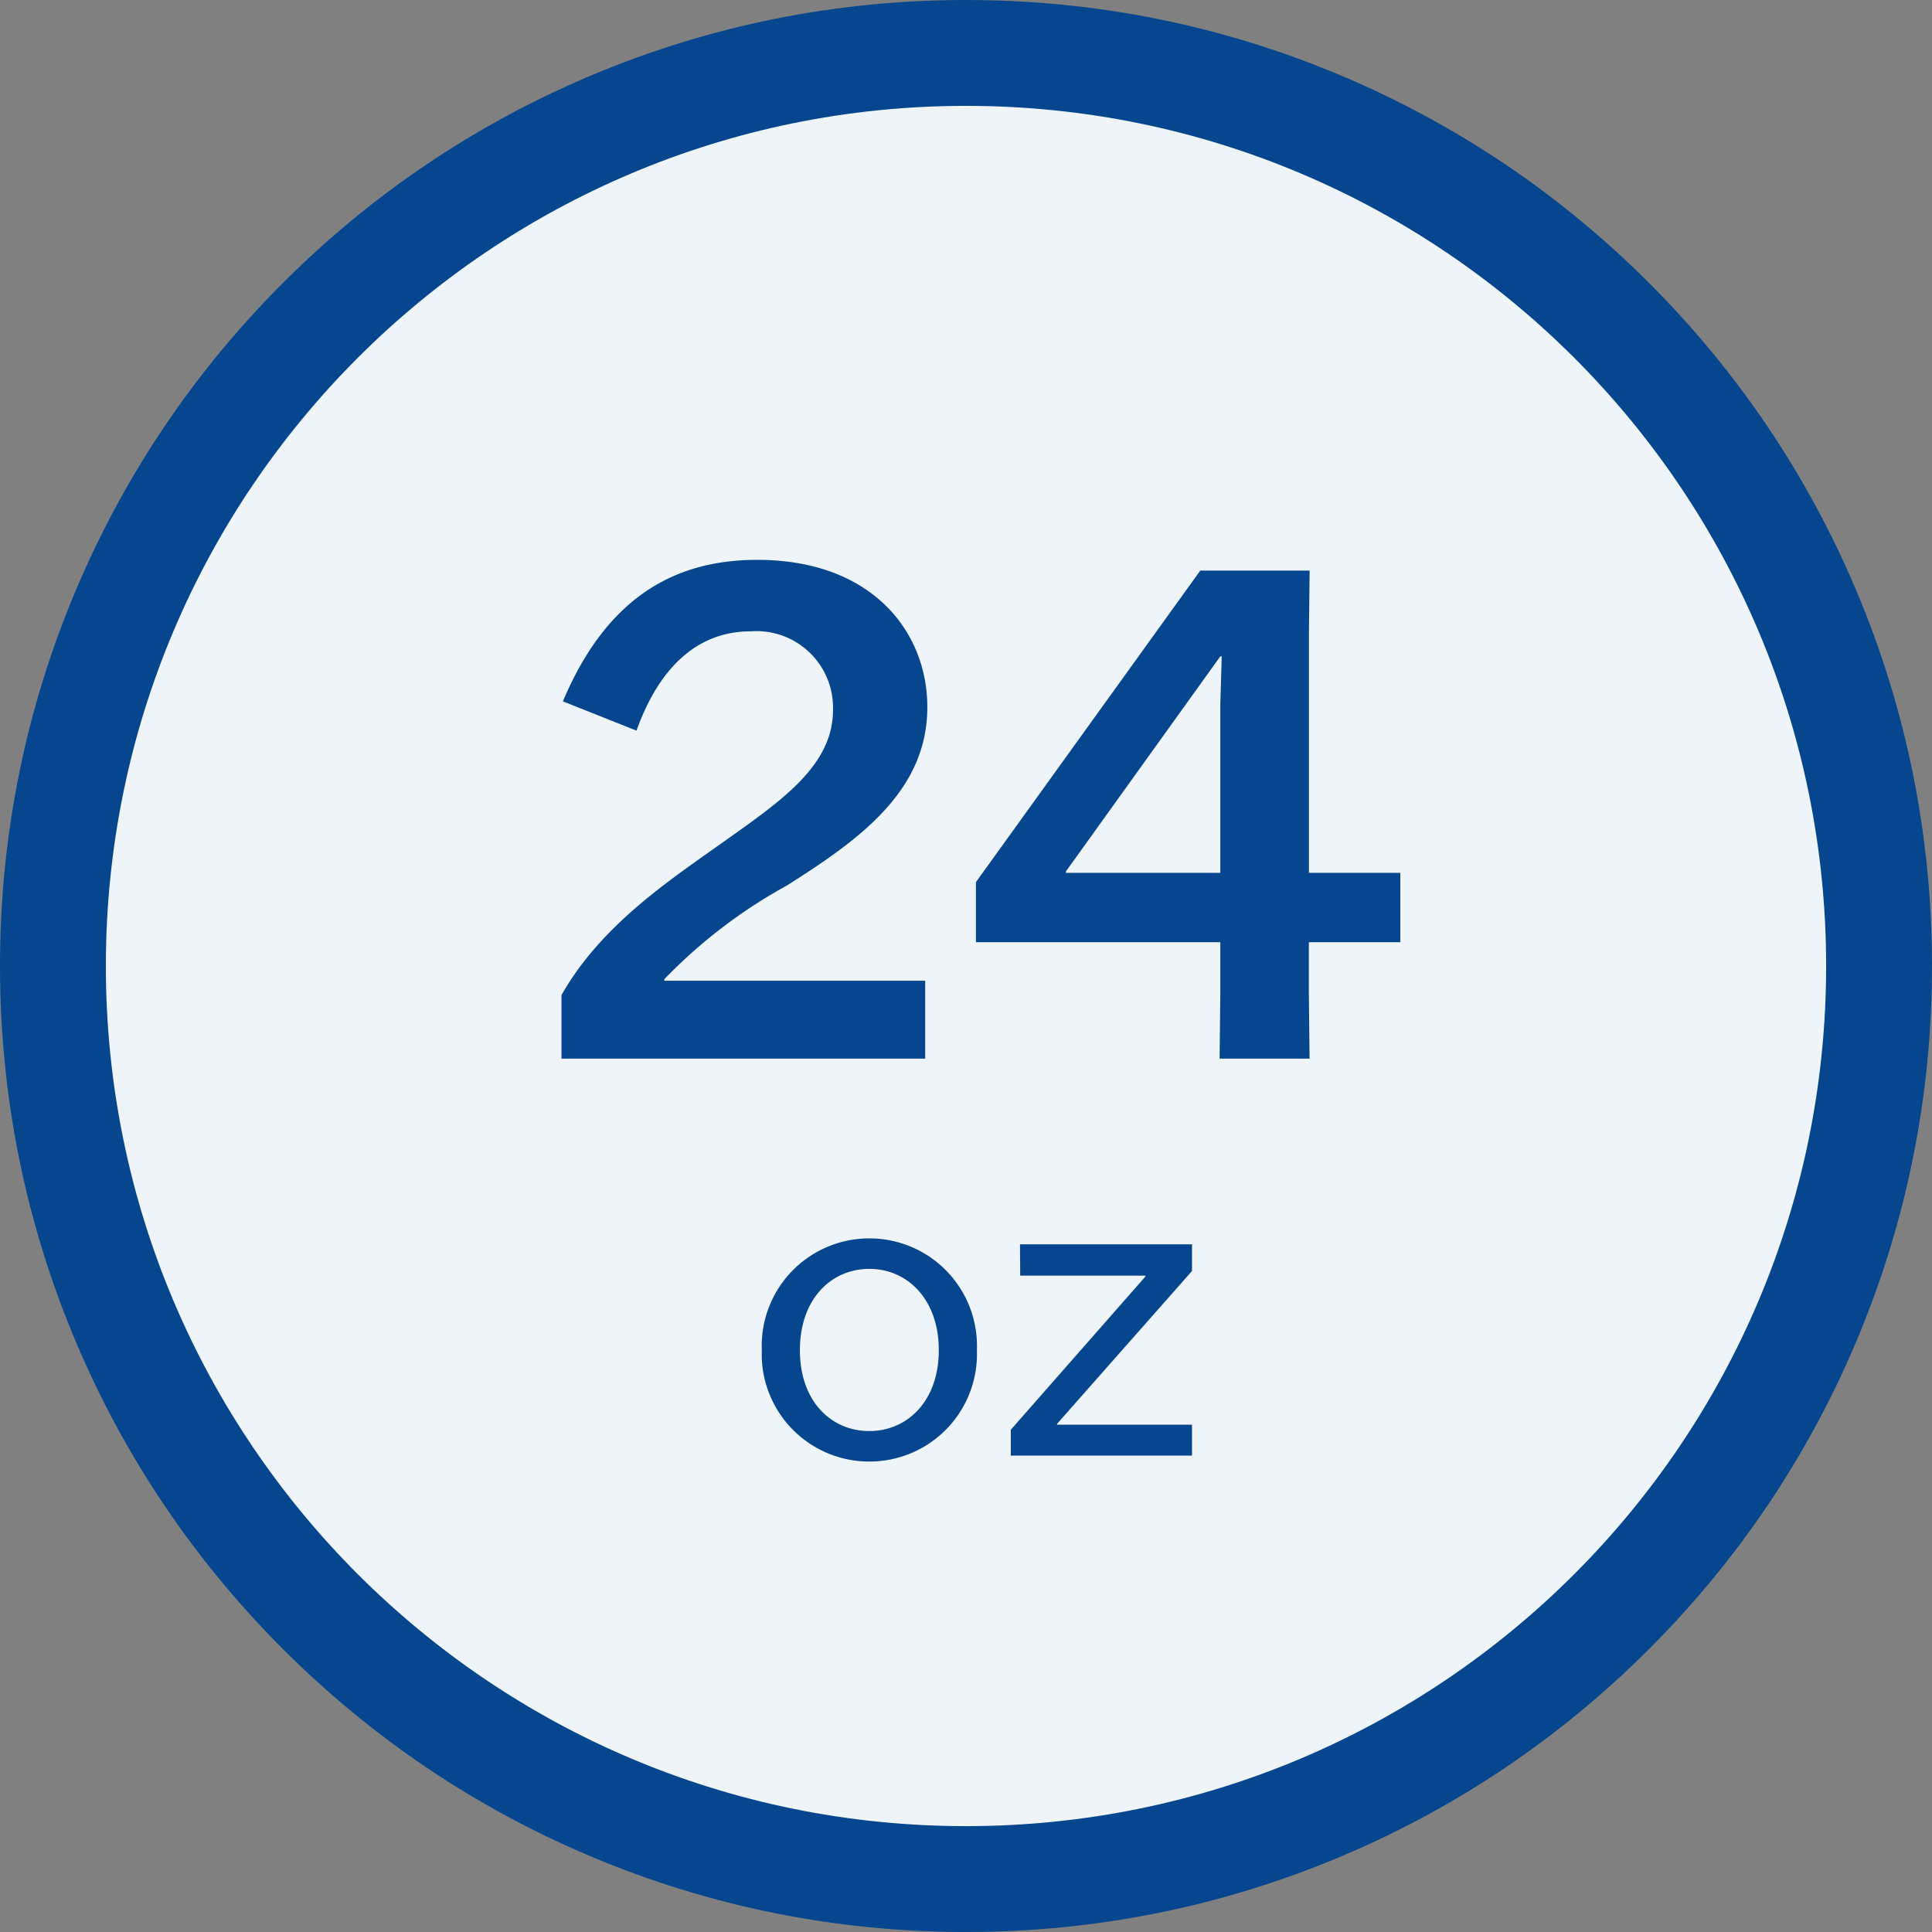
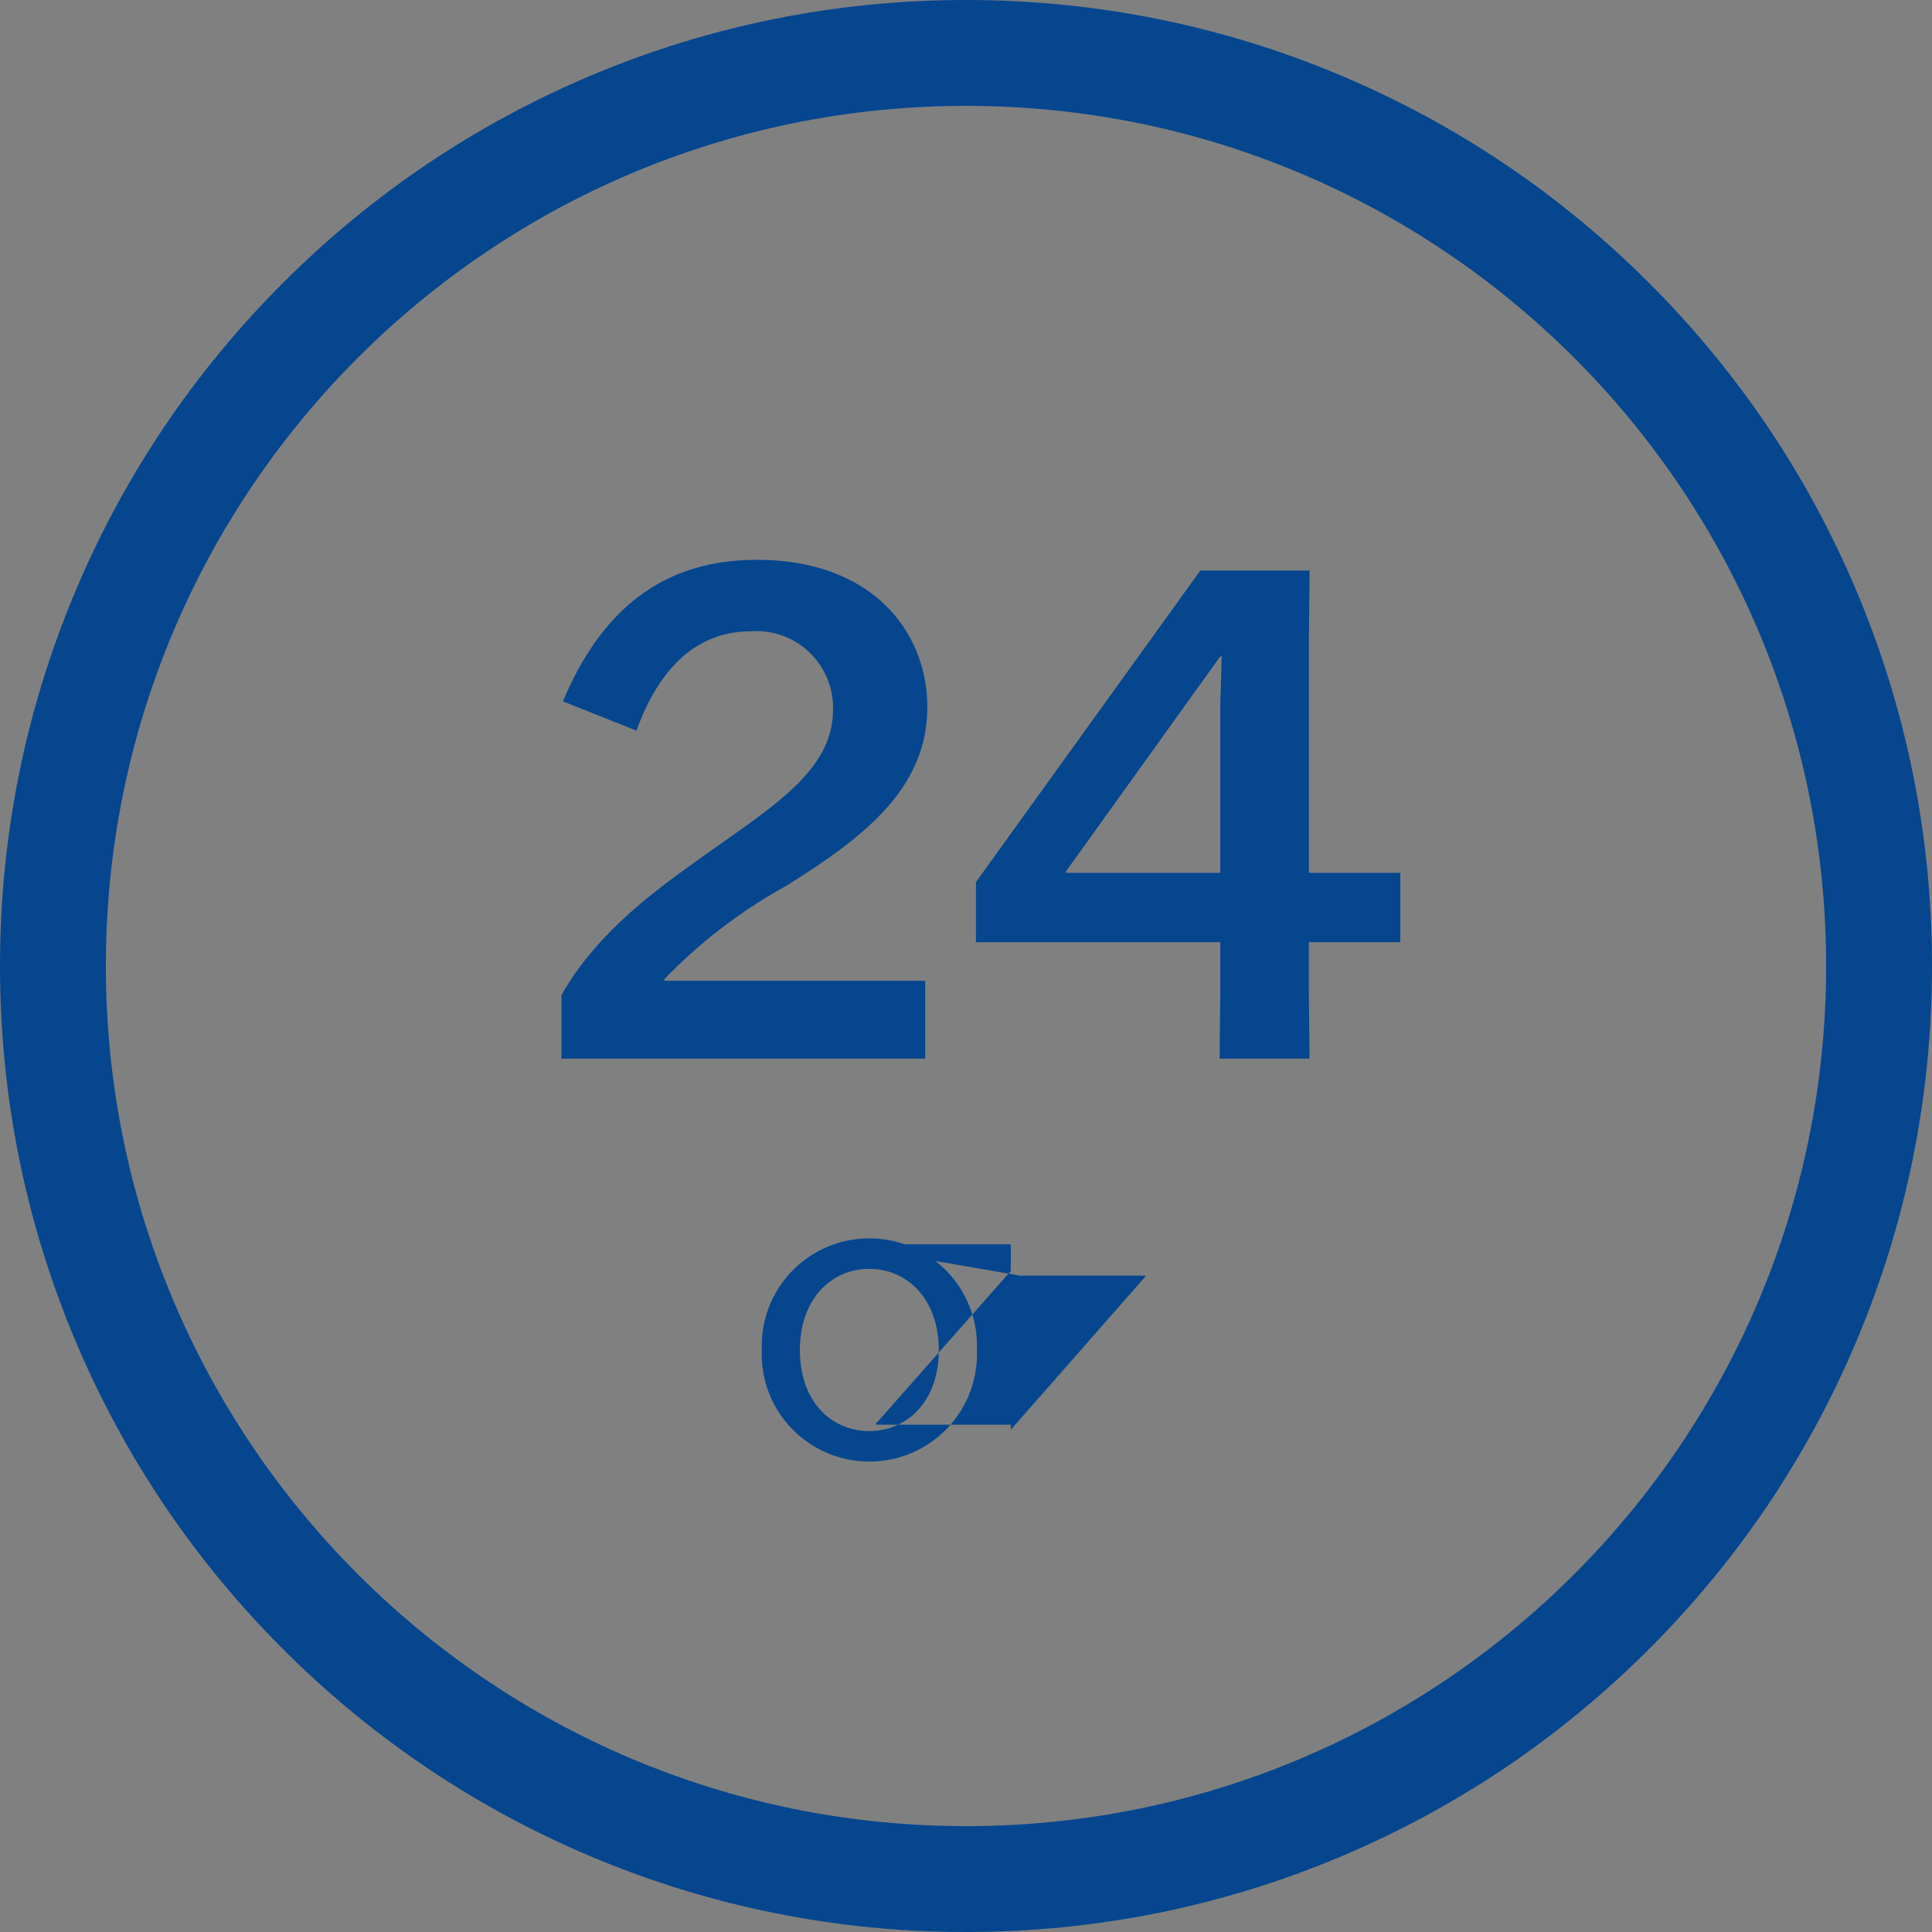
<svg xmlns="http://www.w3.org/2000/svg" width="73" height="73" viewBox="0 0 73 73">
  <rect x="0" y="0" width="73" height="73" fill="#808080" stroke="none" />
  <g transform="translate(14337 10036)">
    <g transform="translate(-14333 -10032)" fill="#eef4f8">
-       <path d="M 32.5 67 C 27.843 67 23.325 66.088 19.07 64.288 C 14.962 62.55 11.273 60.063 8.105 56.895 C 4.937 53.727 2.45 50.038 0.712 45.93 C -1.088 41.675 -2 37.157 -2 32.5 C -2 27.843 -1.088 23.325 0.712 19.07 C 2.45 14.962 4.937 11.273 8.105 8.105 C 11.273 4.937 14.962 2.45 19.07 0.712 C 23.325 -1.088 27.843 -2 32.5 -2 C 37.157 -2 41.675 -1.088 45.93 0.712 C 50.038 2.45 53.727 4.937 56.895 8.105 C 60.063 11.273 62.55 14.962 64.288 19.07 C 66.088 23.325 67 27.843 67 32.5 C 67 37.157 66.088 41.675 64.288 45.93 C 62.55 50.038 60.063 53.727 56.895 56.895 C 53.727 60.063 50.038 62.55 45.93 64.288 C 41.675 66.088 37.157 67 32.5 67 Z" stroke="none" />
      <path d="M 32.5 0 C 14.551 0 0 14.551 0 32.5 C 0 50.449 14.551 65 32.5 65 C 50.449 65 65 50.449 65 32.5 C 65 14.551 50.449 0 32.5 0 M 32.5 -4 C 37.426 -4 42.206 -3.034 46.709 -1.13 C 51.056 0.709 54.959 3.34 58.309 6.691 C 61.66 10.041 64.291 13.944 66.13 18.291 C 68.034 22.794 69 27.574 69 32.5 C 69 37.426 68.034 42.206 66.13 46.709 C 64.291 51.056 61.66 54.959 58.309 58.309 C 54.959 61.66 51.056 64.291 46.709 66.13 C 42.206 68.034 37.426 69 32.5 69 C 27.574 69 22.794 68.034 18.291 66.13 C 13.944 64.291 10.041 61.66 6.691 58.309 C 3.34 54.959 0.709 51.056 -1.13 46.709 C -3.034 42.206 -4 37.426 -4 32.5 C -4 27.574 -3.034 22.794 -1.13 18.291 C 0.709 13.944 3.34 10.041 6.691 6.691 C 10.041 3.34 13.944 0.709 18.291 -1.13 C 22.794 -3.034 27.574 -4 32.5 -4 Z" stroke="none" fill="#06468f" />
    </g>
    <path d="M15.039-13.284c0-2.835-2.079-5.562-6.426-5.562-3.078,0-5.67,1.377-7.344,5.346L4.05-12.393c.81-2.268,2.214-3.753,4.32-3.753a2.894,2.894,0,0,1,3.105,2.97c0,2.106-1.944,3.429-4.158,5C5.238-6.7,2.7-5.022,1.215-2.4V0H14.958V-2.943H5.1V-3A19.348,19.348,0,0,1,9.72-6.534C12.5-8.289,15.039-10.125,15.039-13.284ZM16.875-4.4h9.234v1.944L26.082,0h3.4l-.027-2.457V-4.4h3.456V-7.02H29.457v-8.964l.027-2.457H25.353L16.875-6.669Zm3.4-2.619v-.054L26.109-15.2h.054l-.054,1.809V-7.02Z" transform="translate(-14317 -9996)" fill="#06468f" />
-     <path d="M4.848.224A4.06,4.06,0,0,0,8.912-3.984,4.064,4.064,0,0,0,4.848-8.208,4.064,4.064,0,0,0,.784-3.984,4.06,4.06,0,0,0,4.848.224Zm0-1.152c-1.44,0-2.624-1.12-2.624-3.056S3.408-7.056,4.848-7.056c1.424,0,2.624,1.136,2.624,3.072S6.272-.928,4.848-.928Zm5.7-5.872H15.28v.032L10.192-.976V0H17.04V-1.168h-5.1V-1.2l5.1-5.776V-7.984h-6.5Z" transform="translate(-14309 -9981)" fill="#06468f" />
+     <path d="M4.848.224A4.06,4.06,0,0,0,8.912-3.984,4.064,4.064,0,0,0,4.848-8.208,4.064,4.064,0,0,0,.784-3.984,4.06,4.06,0,0,0,4.848.224Zm0-1.152c-1.44,0-2.624-1.12-2.624-3.056S3.408-7.056,4.848-7.056c1.424,0,2.624,1.136,2.624,3.072S6.272-.928,4.848-.928Zm5.7-5.872H15.28v.032L10.192-.976V0V-1.168h-5.1V-1.2l5.1-5.776V-7.984h-6.5Z" transform="translate(-14309 -9981)" fill="#06468f" />
  </g>
</svg>